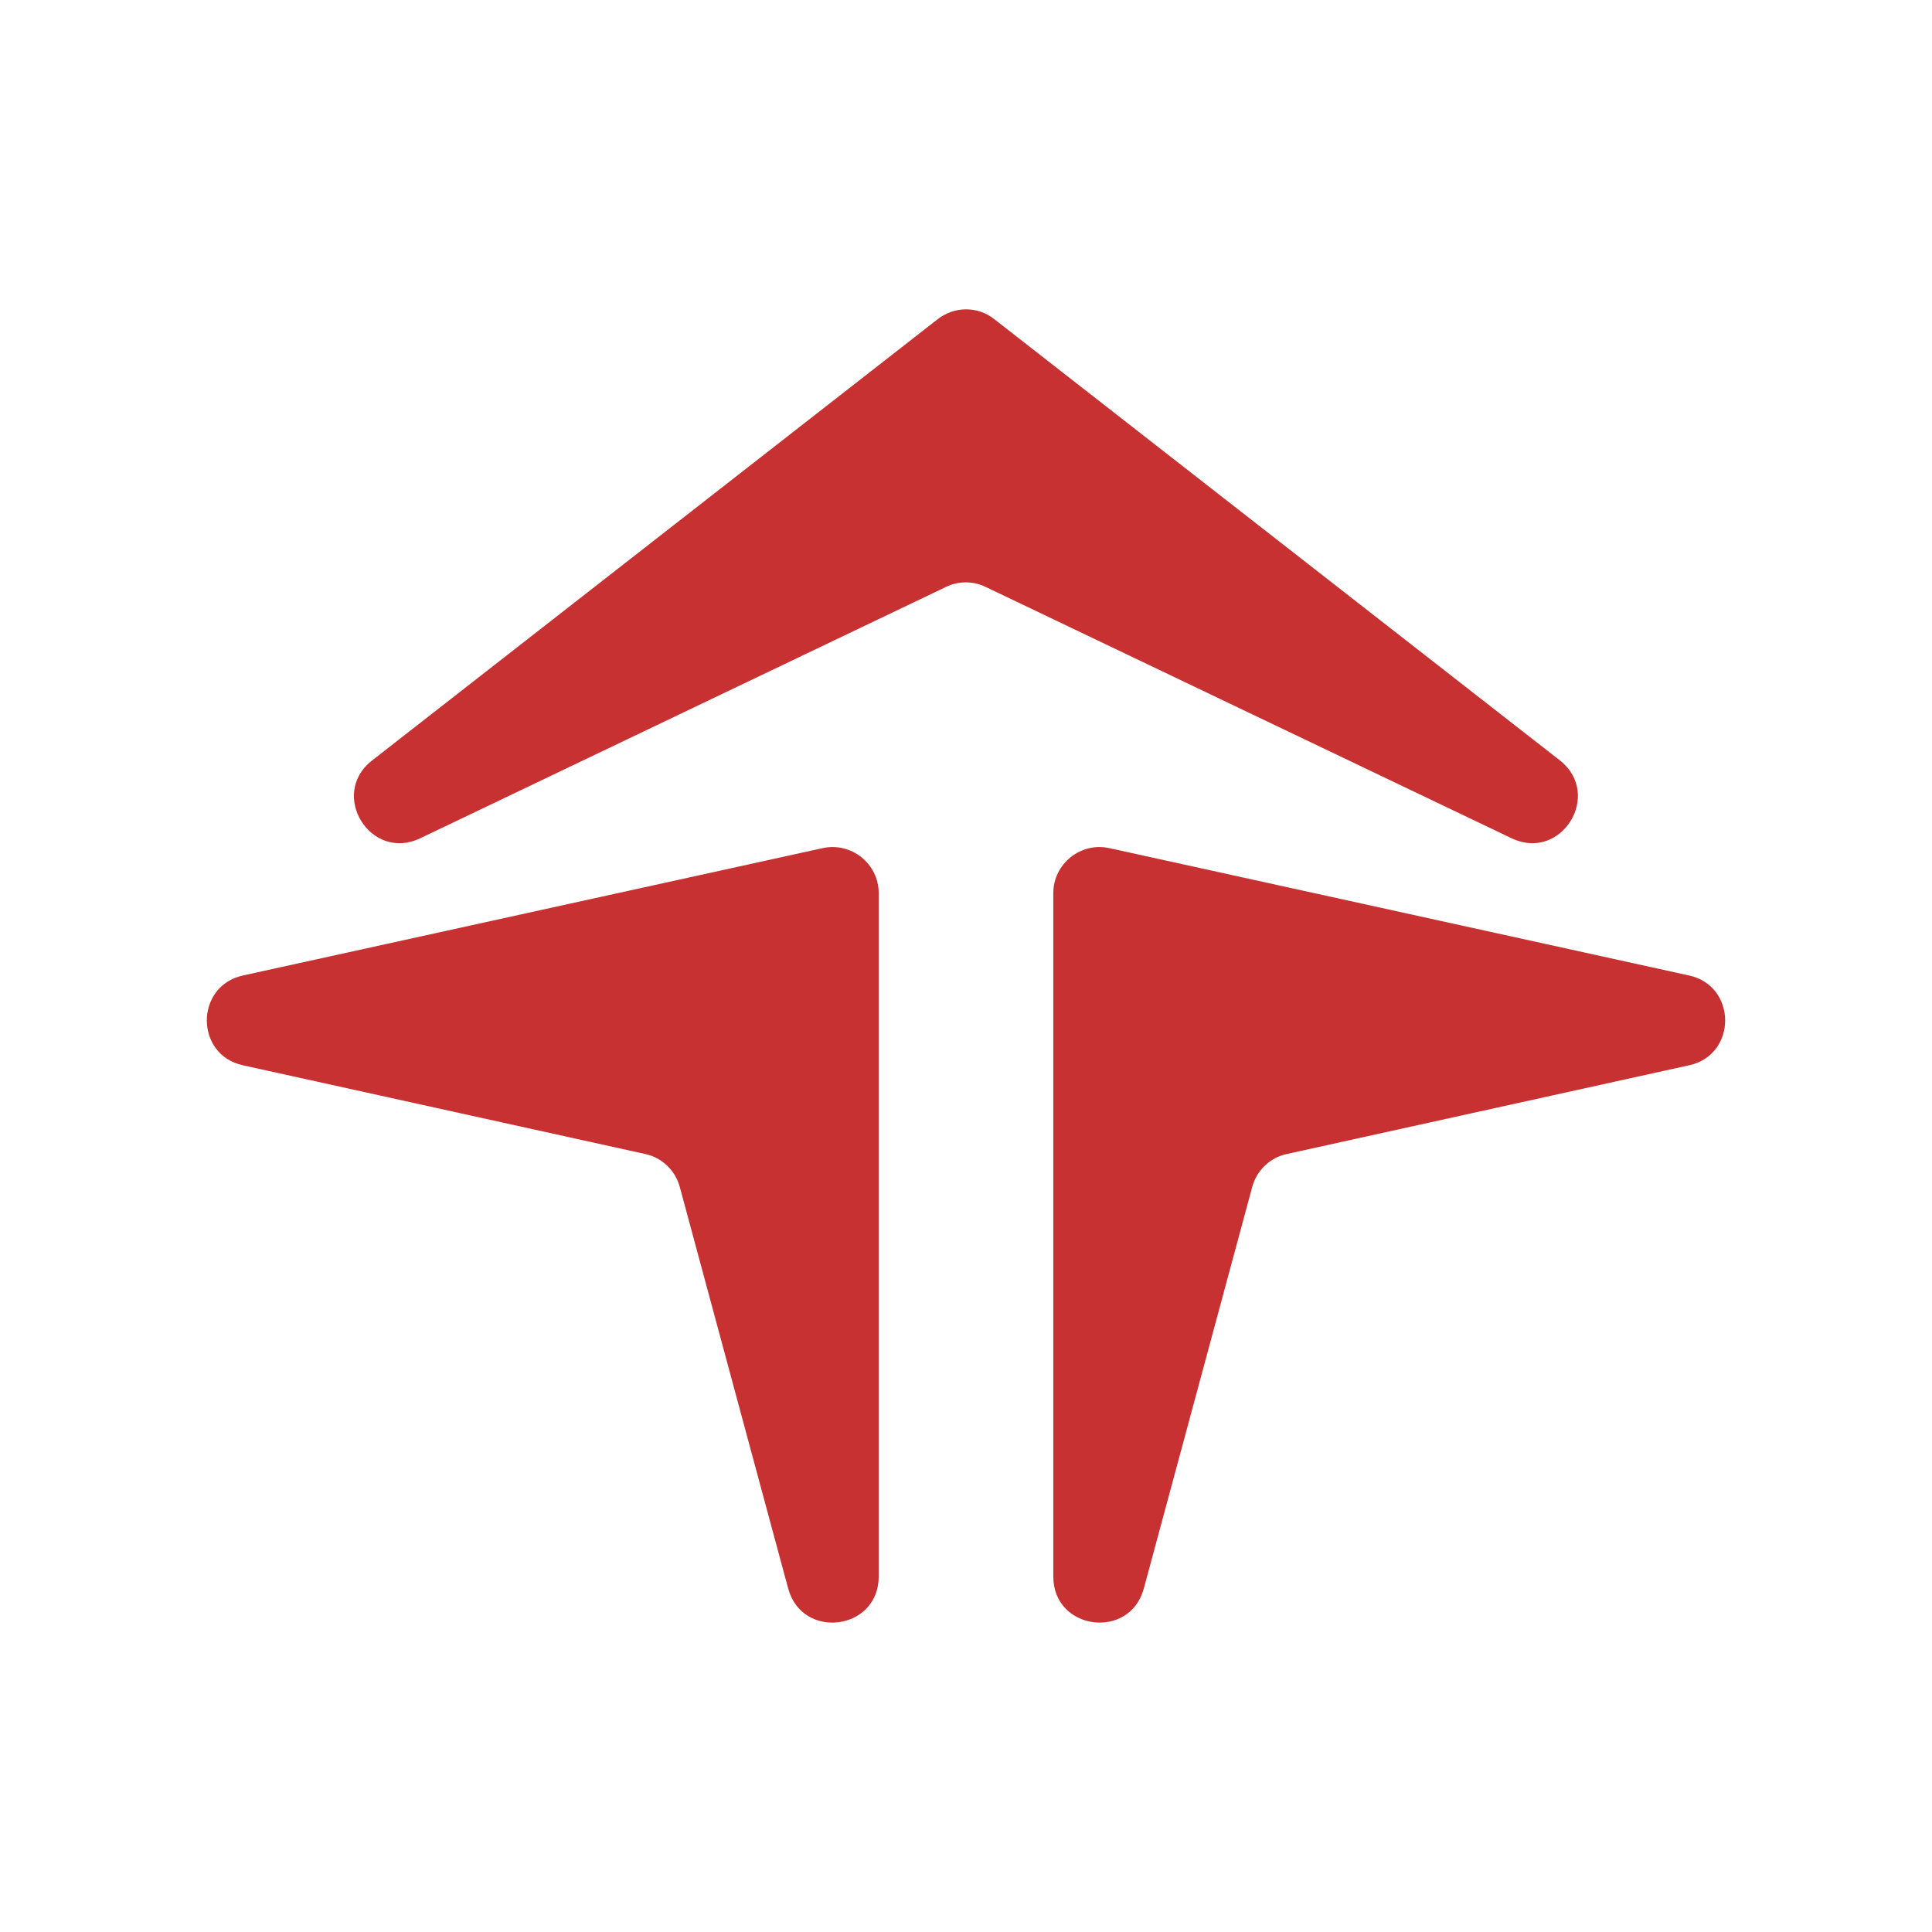
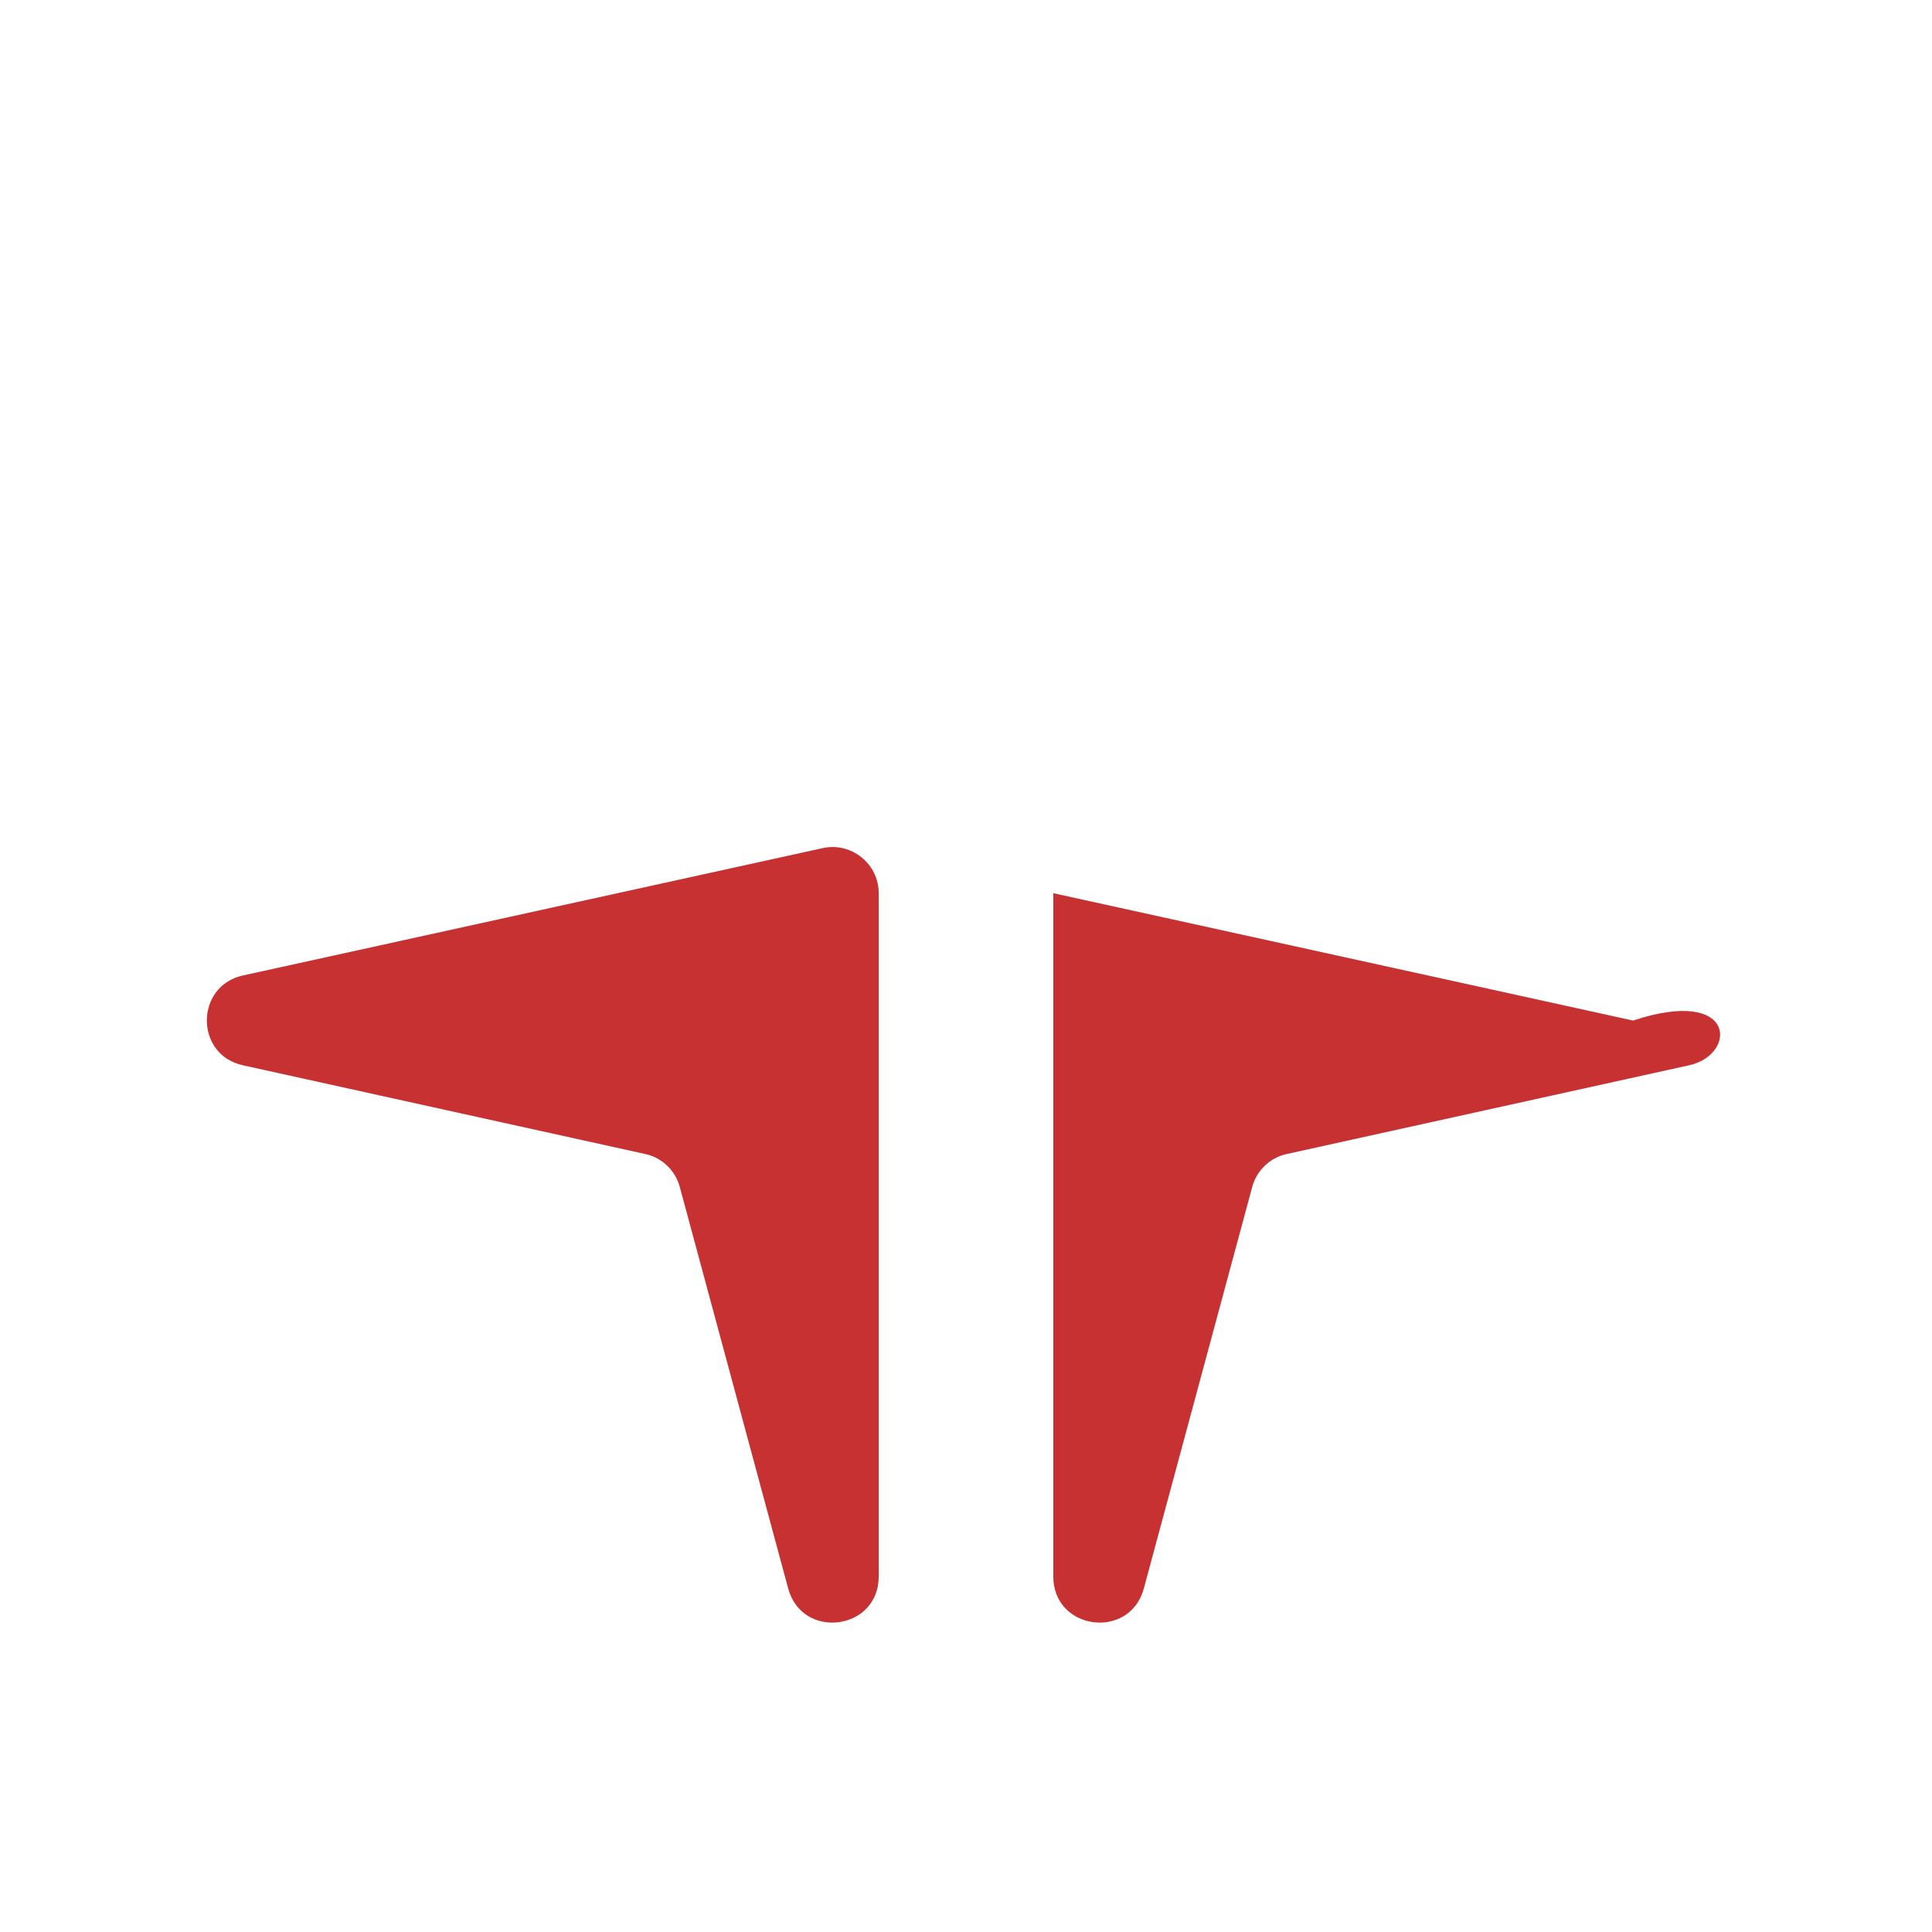
<svg xmlns="http://www.w3.org/2000/svg" id="Слой_1" x="0px" y="0px" viewBox="0 0 1080 1080" style="enable-background:new 0 0 1080 1080;" xml:space="preserve">
  <style type="text/css"> .st0{display:none;} .st1{fill:#C73131;} </style>
  <rect x="-74.3" y="111.1" class="st0" width="1080" height="1080" />
-   <rect x="-74.3" y="111.1" class="st0" width="1080" height="1080" />
  <g>
    <g>
-       <path class="st1" d="M845,468.6L551,328.1c-7-3.4-15.2-3.4-22.2,0L234.9,468.6c-27.8,13.3-51.2-24.6-26.9-43.5l316.2-246.7 c9.4-7.3,22.4-7.3,31.6,0L871.9,425C896.2,444,872.8,481.9,845,468.6z" />
-       <path class="st1" d="M944.2,595.5l-224.9,49.6c-9.4,2-16.8,9.2-19.3,18.4L639.4,888c-7.9,29-50.6,23.4-50.6-6.7v-382 c0-16.4,15.2-28.7,31.3-25.2l324.1,71.2C971.1,551.2,971.1,589.7,944.2,595.5z" />
+       <path class="st1" d="M944.2,595.5l-224.9,49.6c-9.4,2-16.8,9.2-19.3,18.4L639.4,888c-7.9,29-50.6,23.4-50.6-6.7v-382 l324.1,71.2C971.1,551.2,971.1,589.7,944.2,595.5z" />
      <path class="st1" d="M135.8,595.5l224.9,49.6c9.4,2,16.8,9.2,19.3,18.4L440.6,888c7.9,29,50.6,23.4,50.6-6.7v-382 c0-16.4-15.2-28.7-31.3-25.2l-324.1,71.2C108.9,551.2,108.9,589.7,135.8,595.5z" />
    </g>
  </g>
</svg>